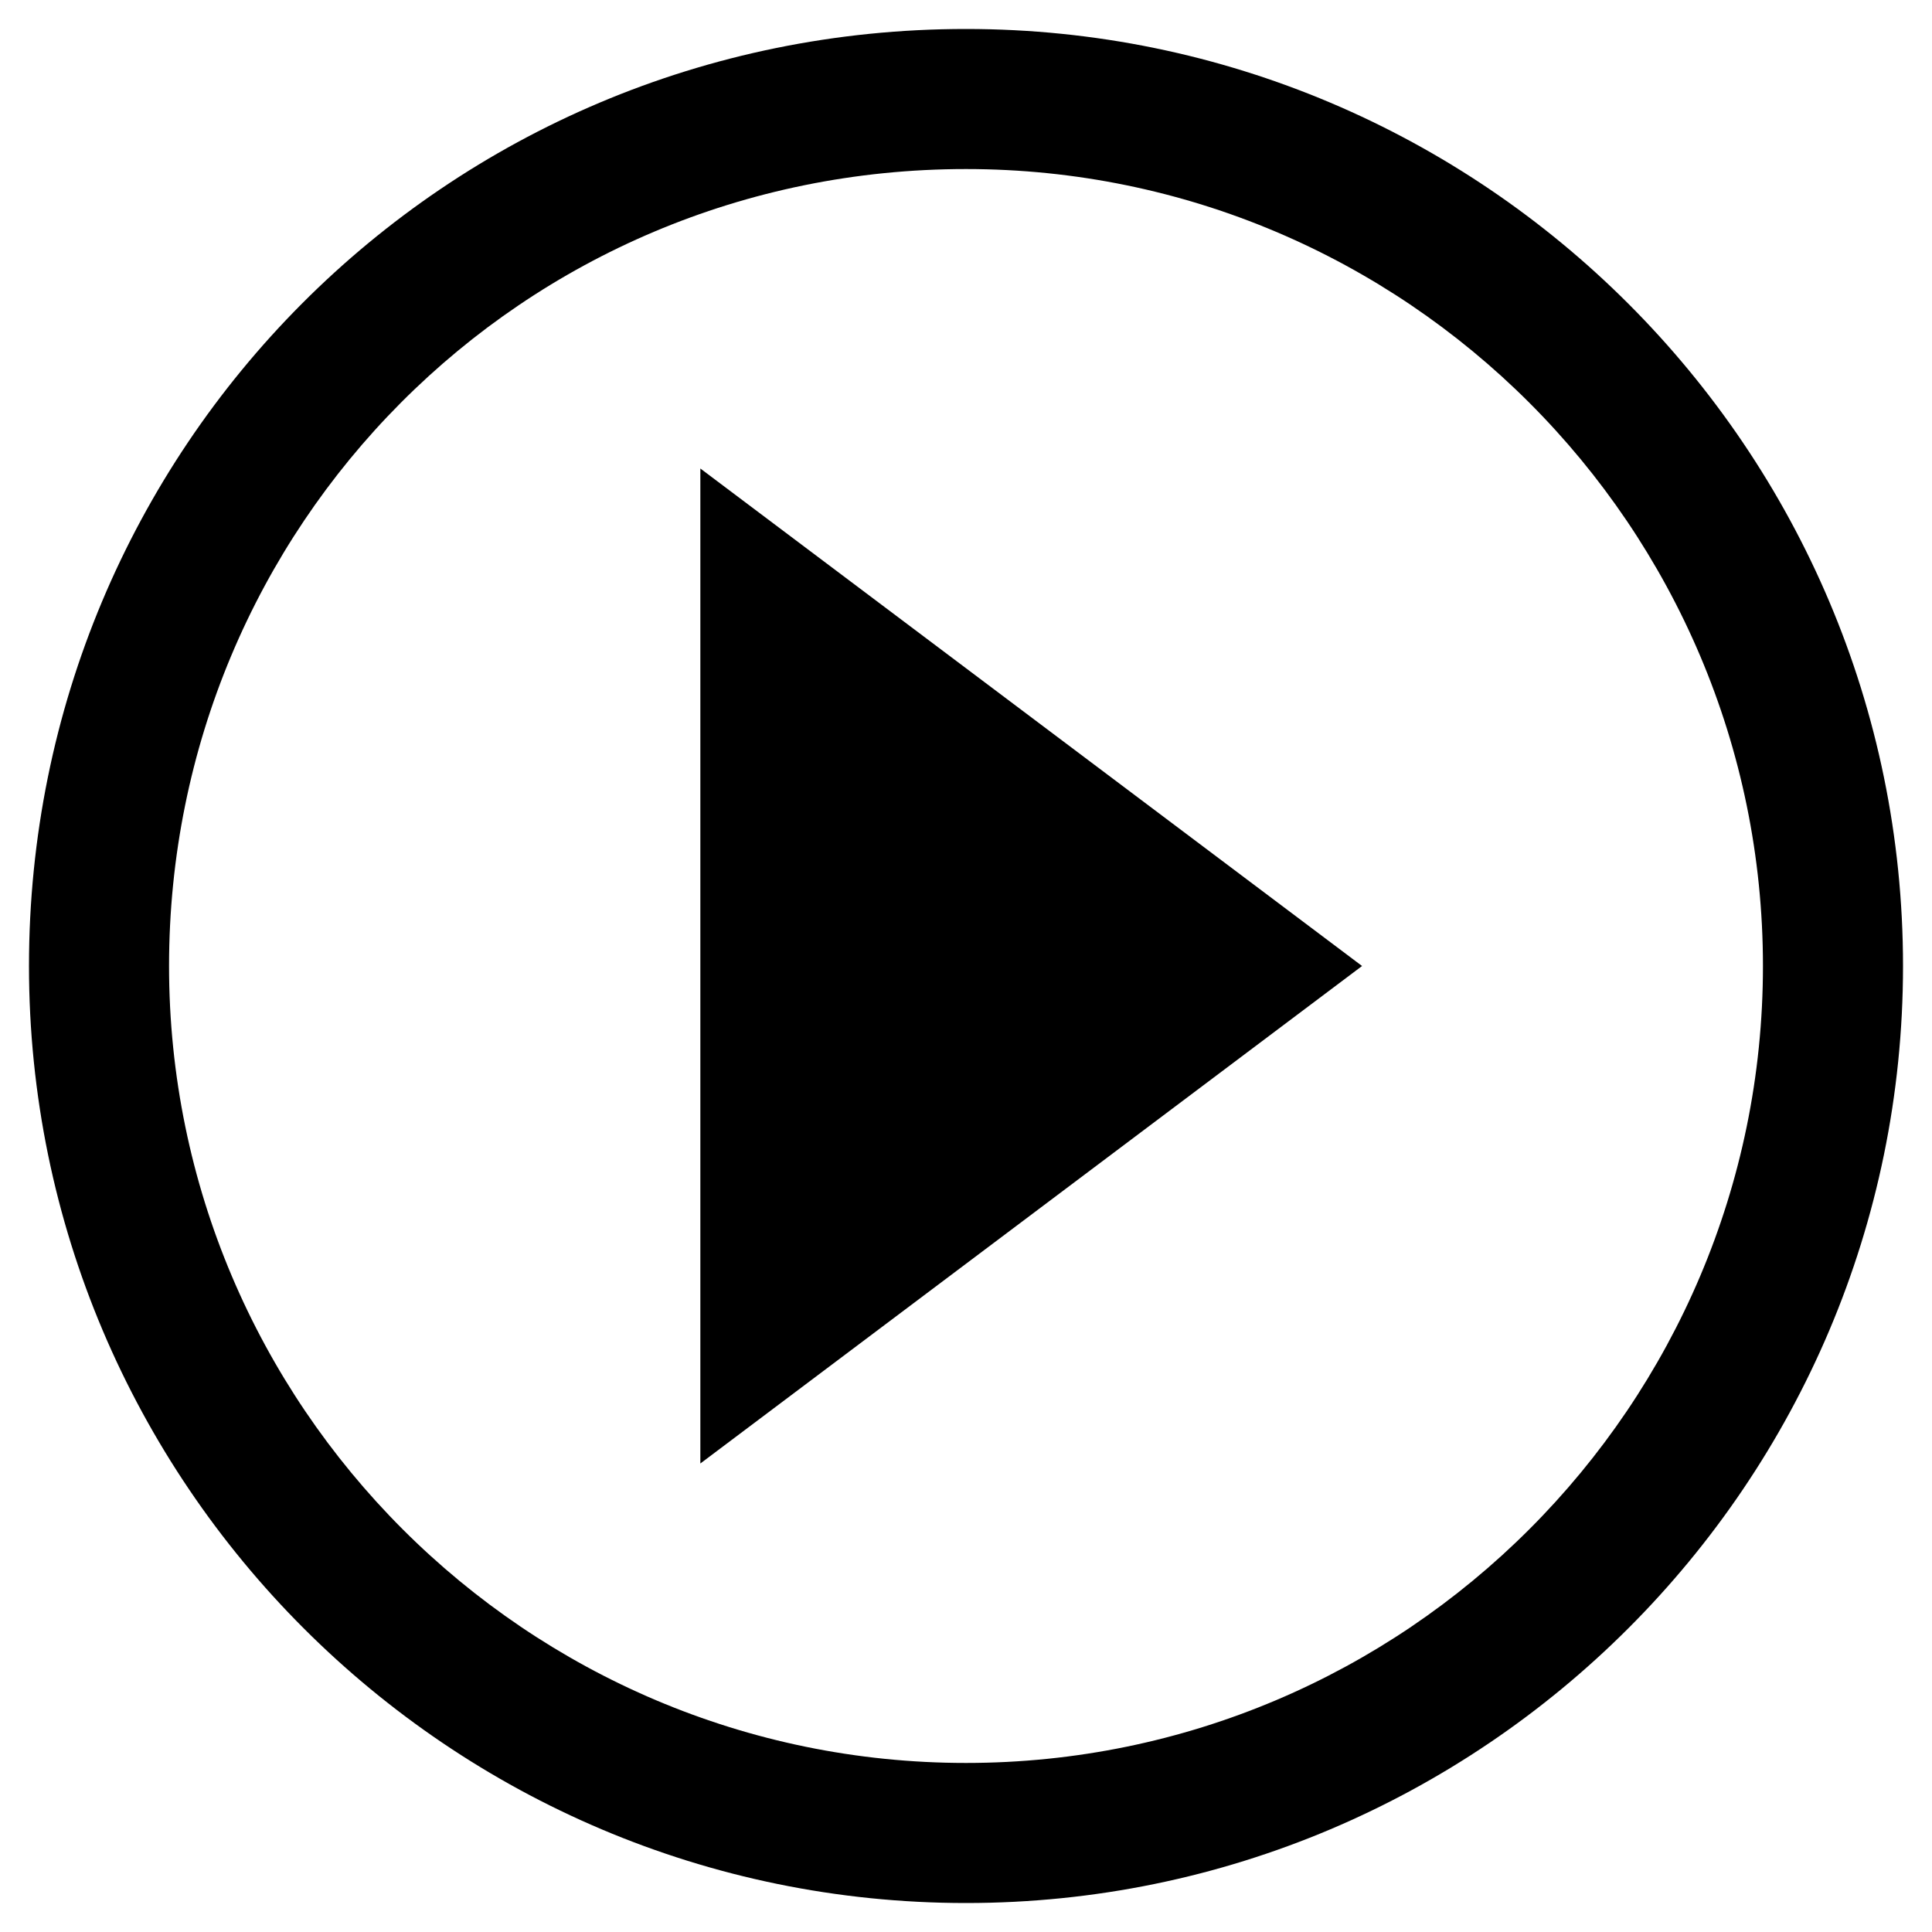
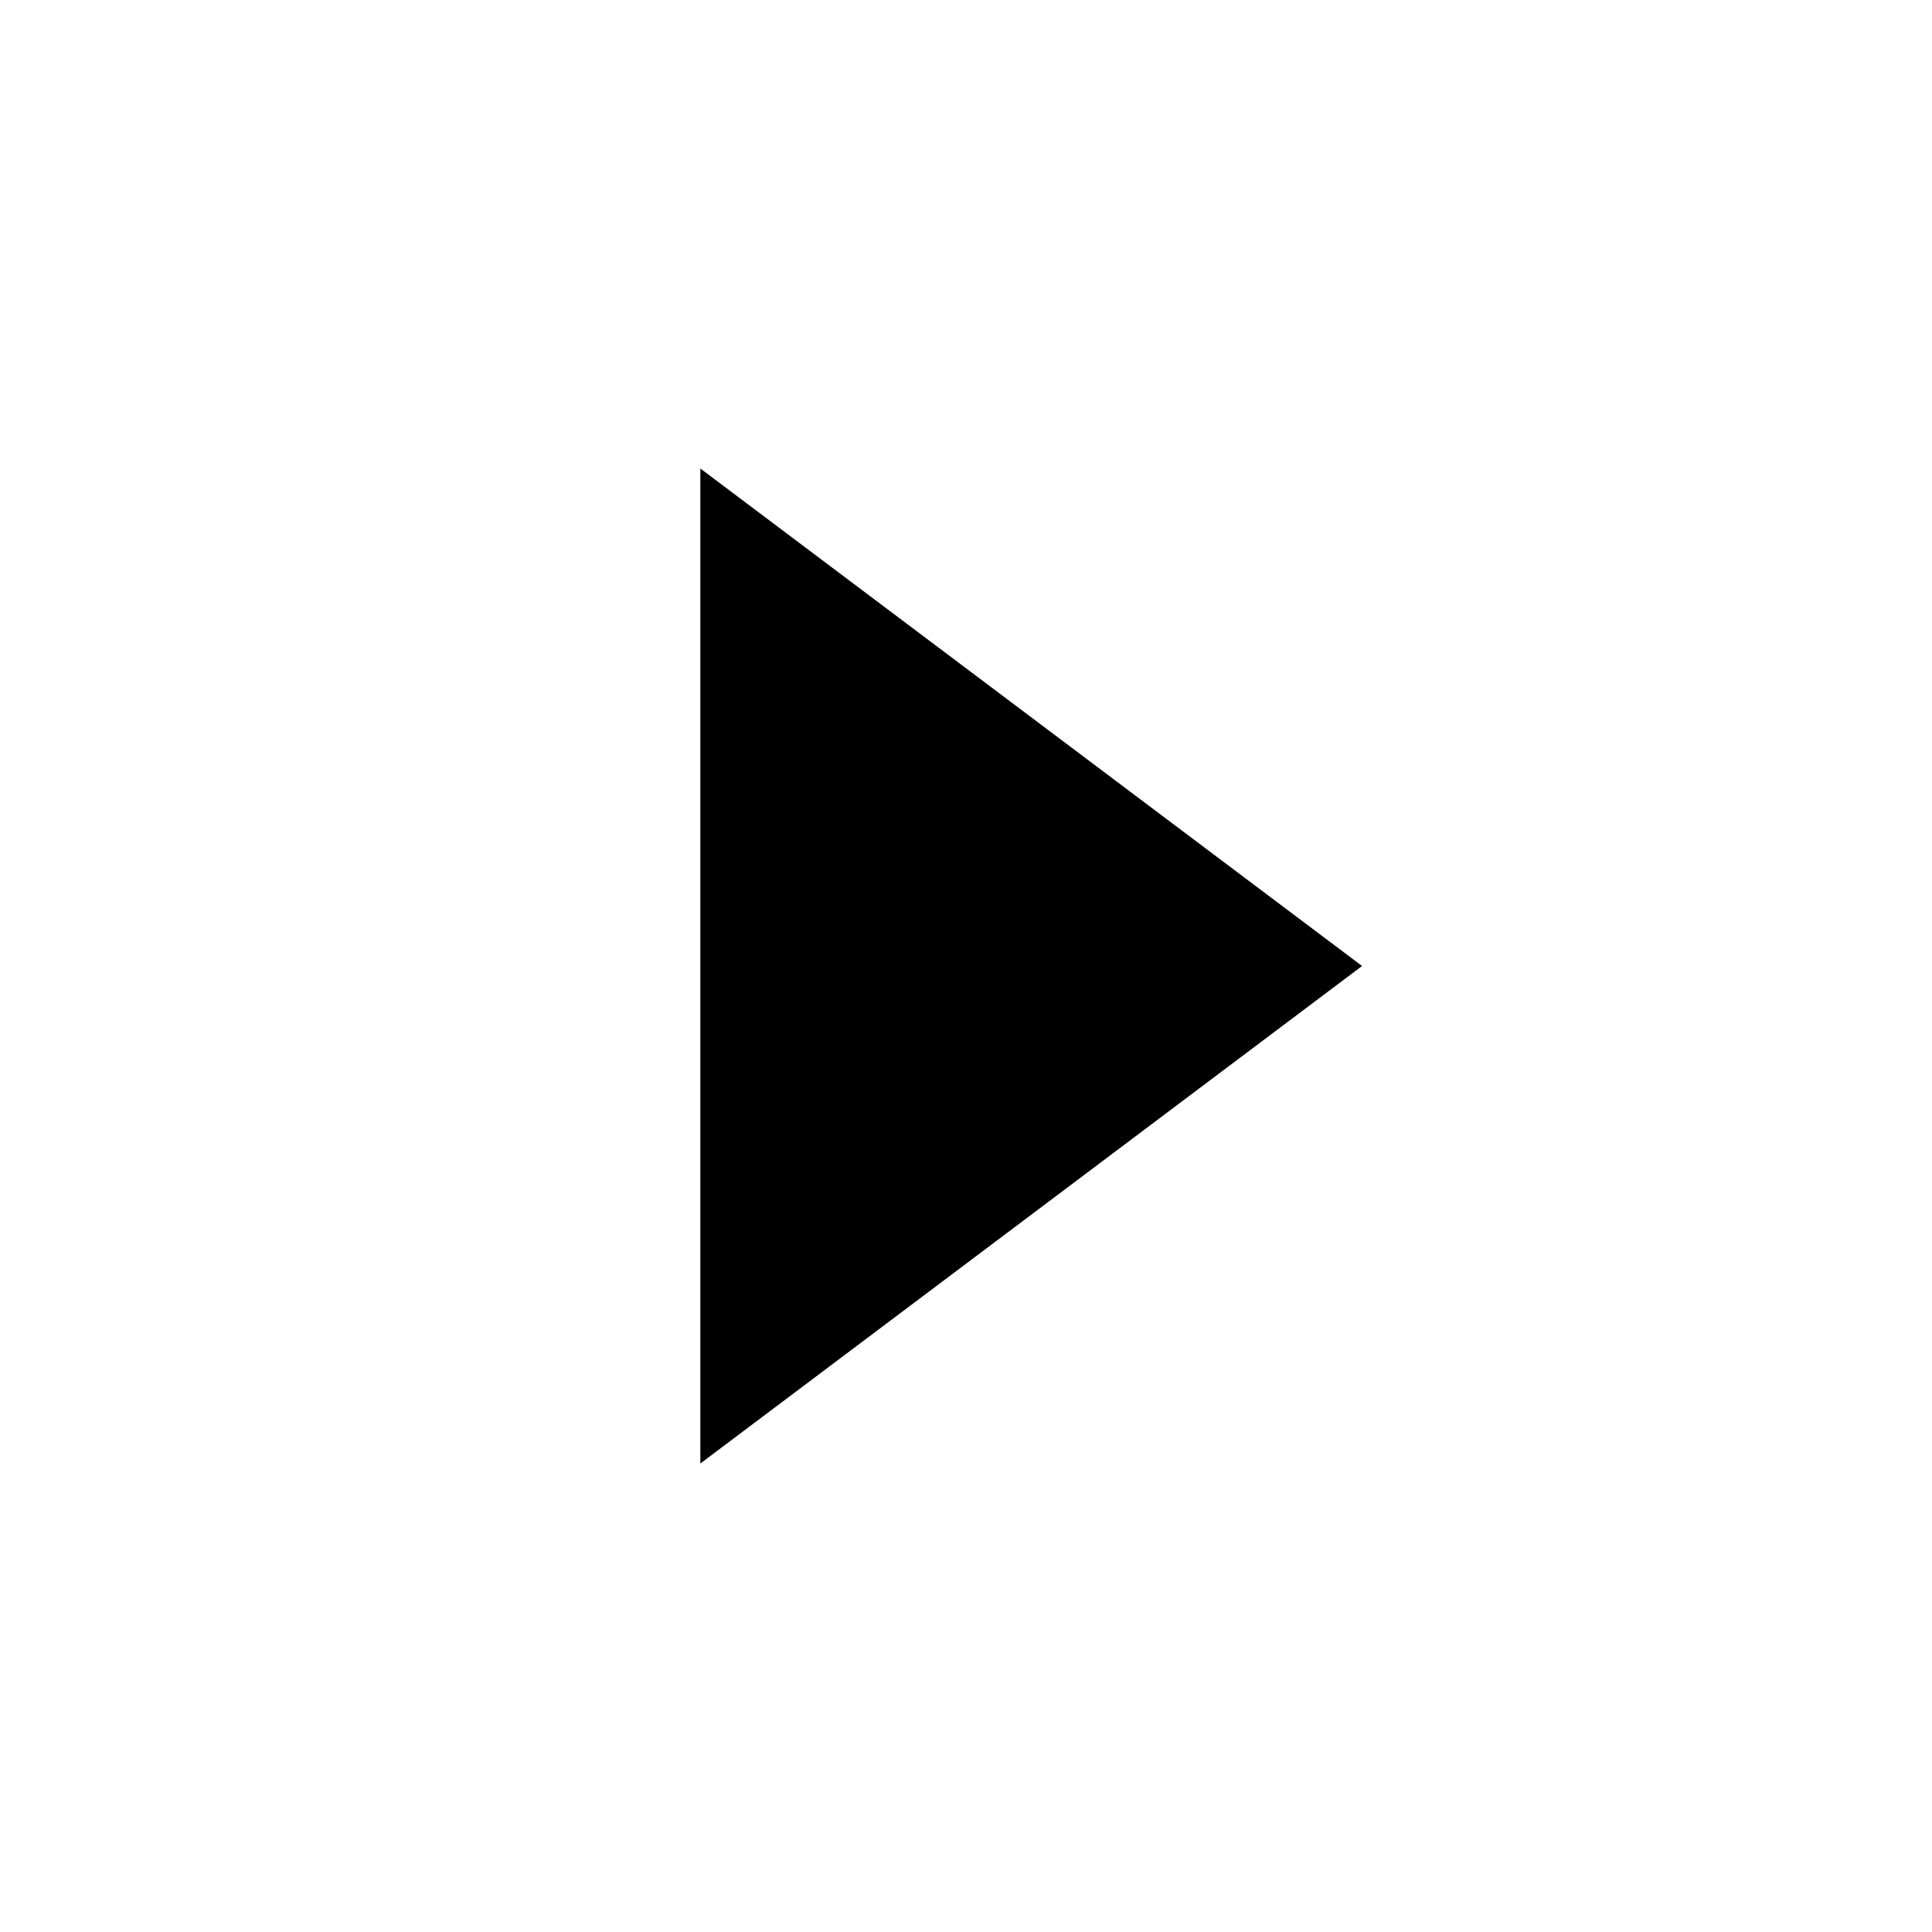
<svg xmlns="http://www.w3.org/2000/svg" version="1.1" id="Layer_1" x="0px" y="0px" viewBox="0 0 40 40" style="enable-background:new 0 0 40 40;" xml:space="preserve">
  <g>
-     <path d="M20,3.5c9.1,0,16.5,7.4,16.5,16.5S29.1,36.5,20,36.5S3.5,29.1,3.5,20S10.8,3.5,20,3.5 M20,0.6C9.2,0.6,0.6,9.3,0.6,20   S9.3,39.4,20,39.4S39.4,30.7,39.4,20S30.7,0.6,20,0.6L20,0.6z" />
-   </g>
+     </g>
  <g>
    <path d="M28.2,20L14.5,30.3V9.7L28.2,20z" />
  </g>
</svg>